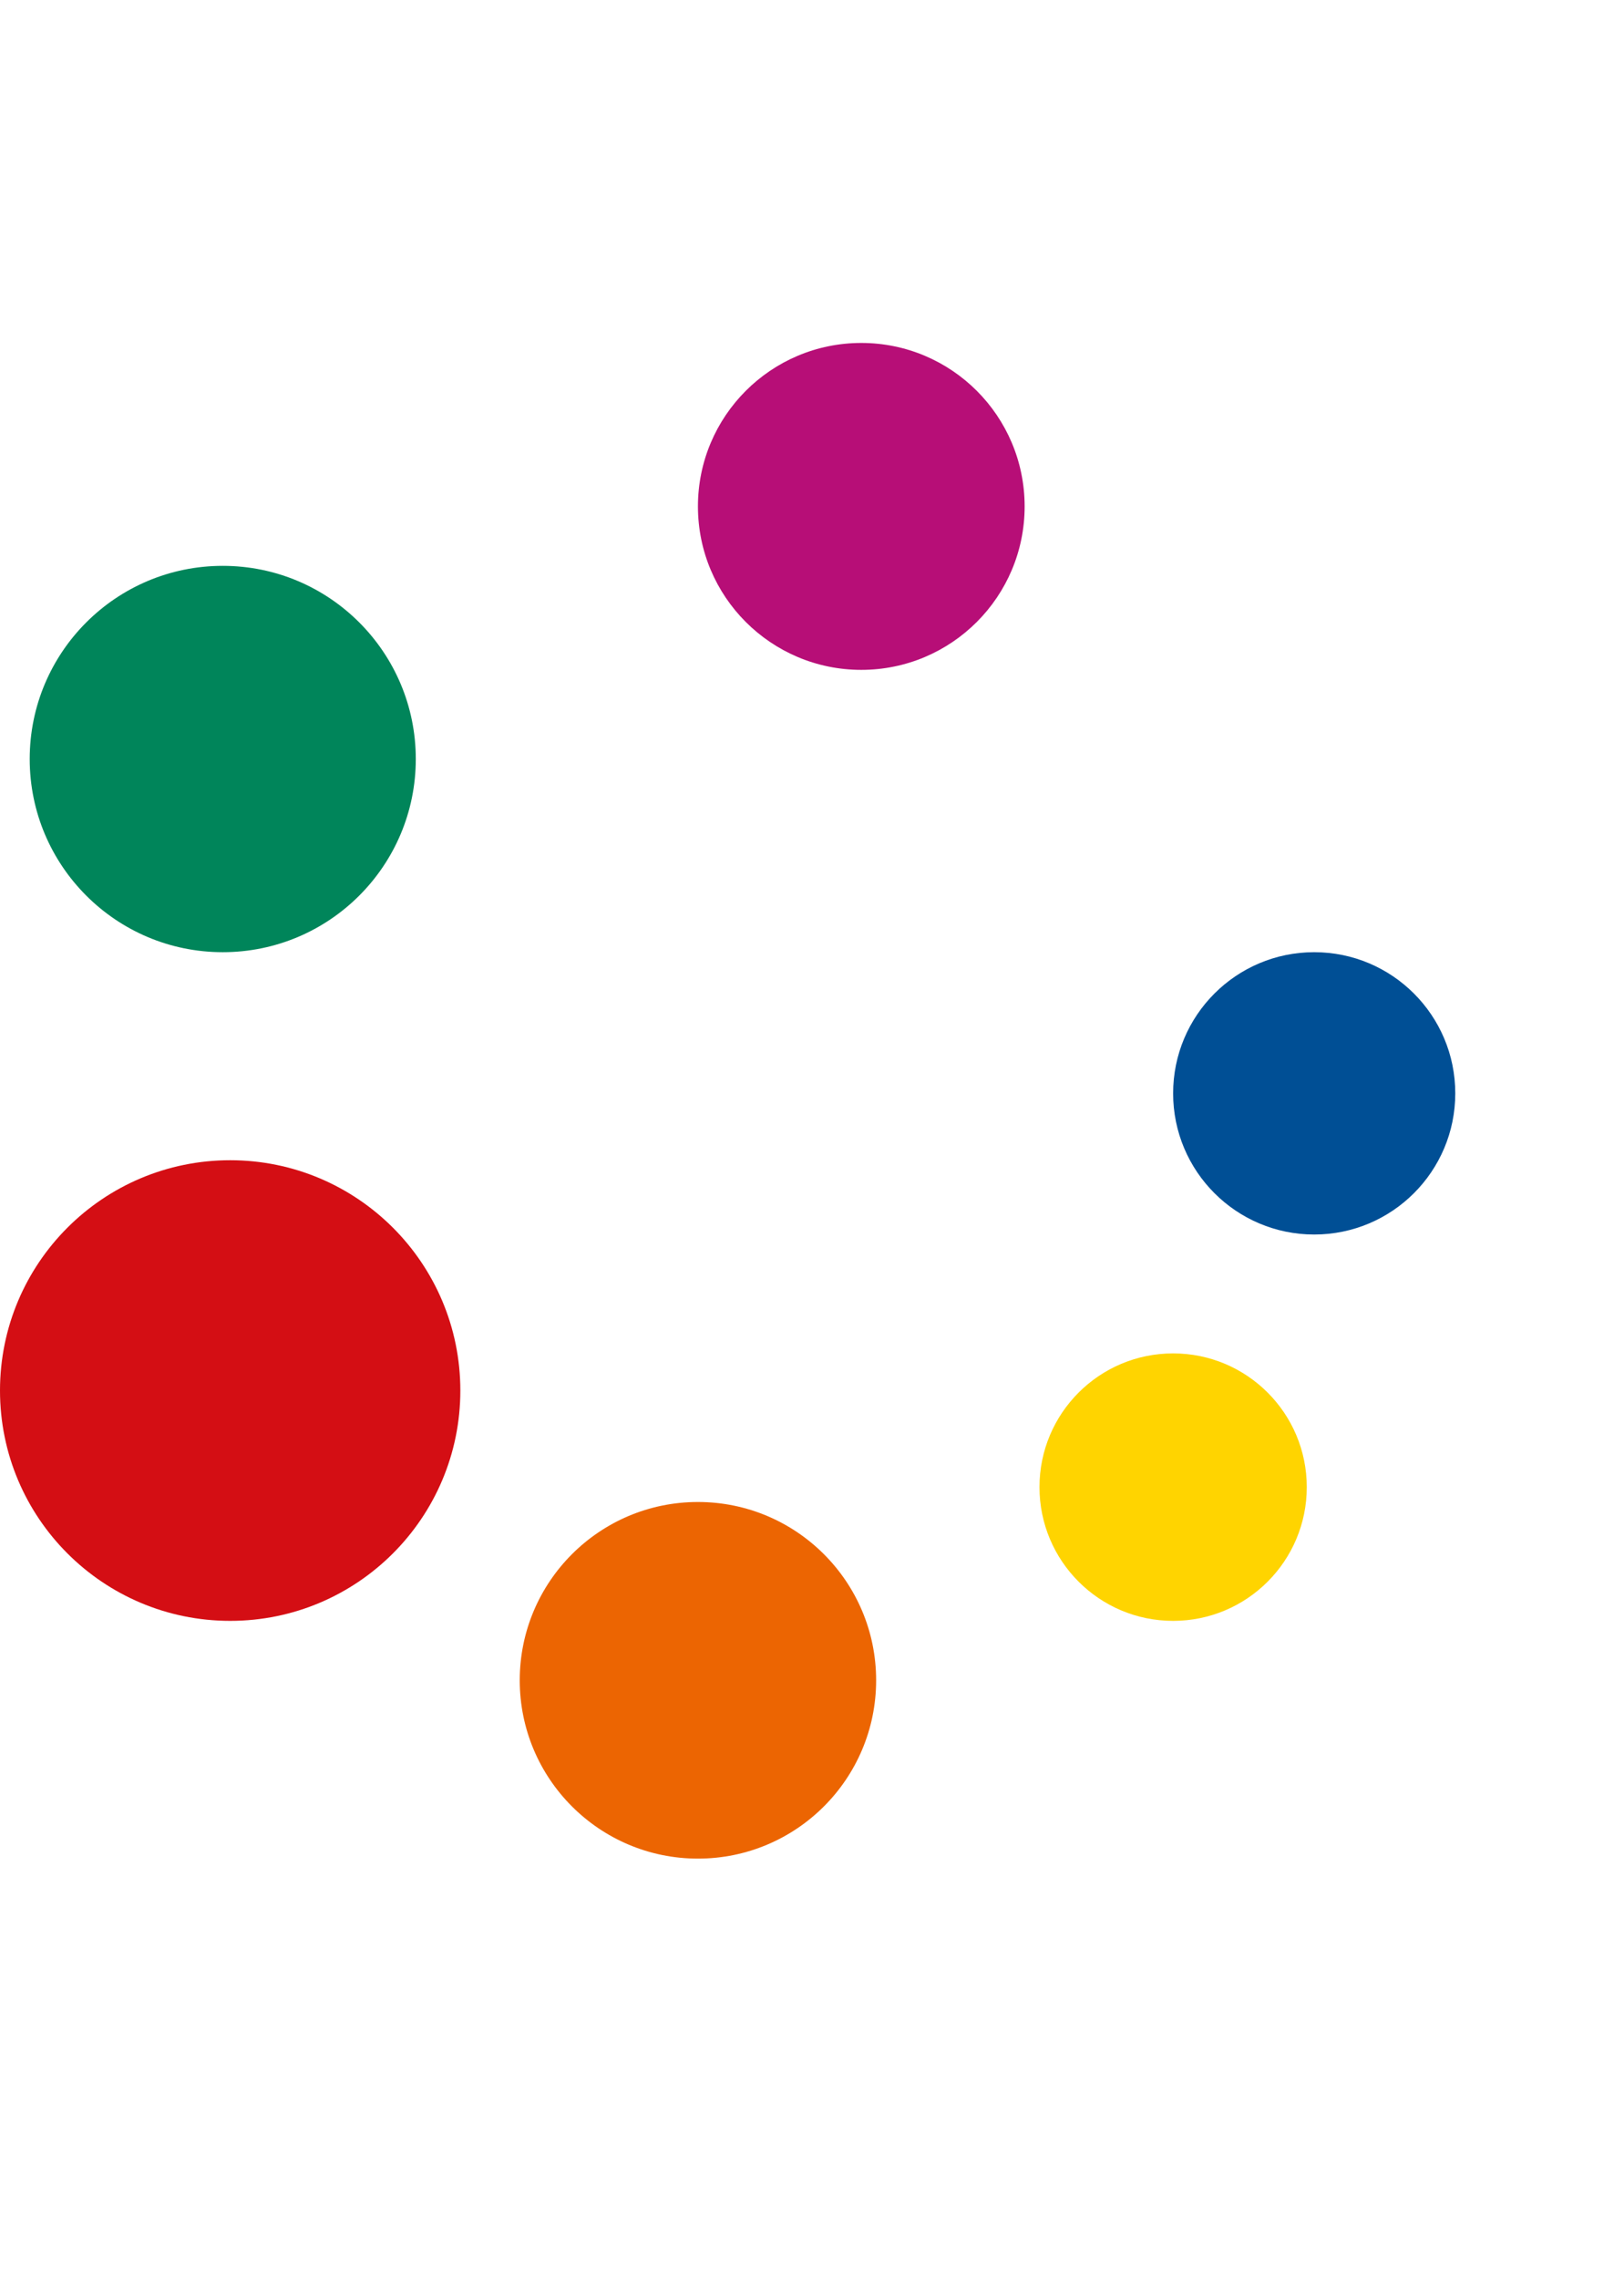
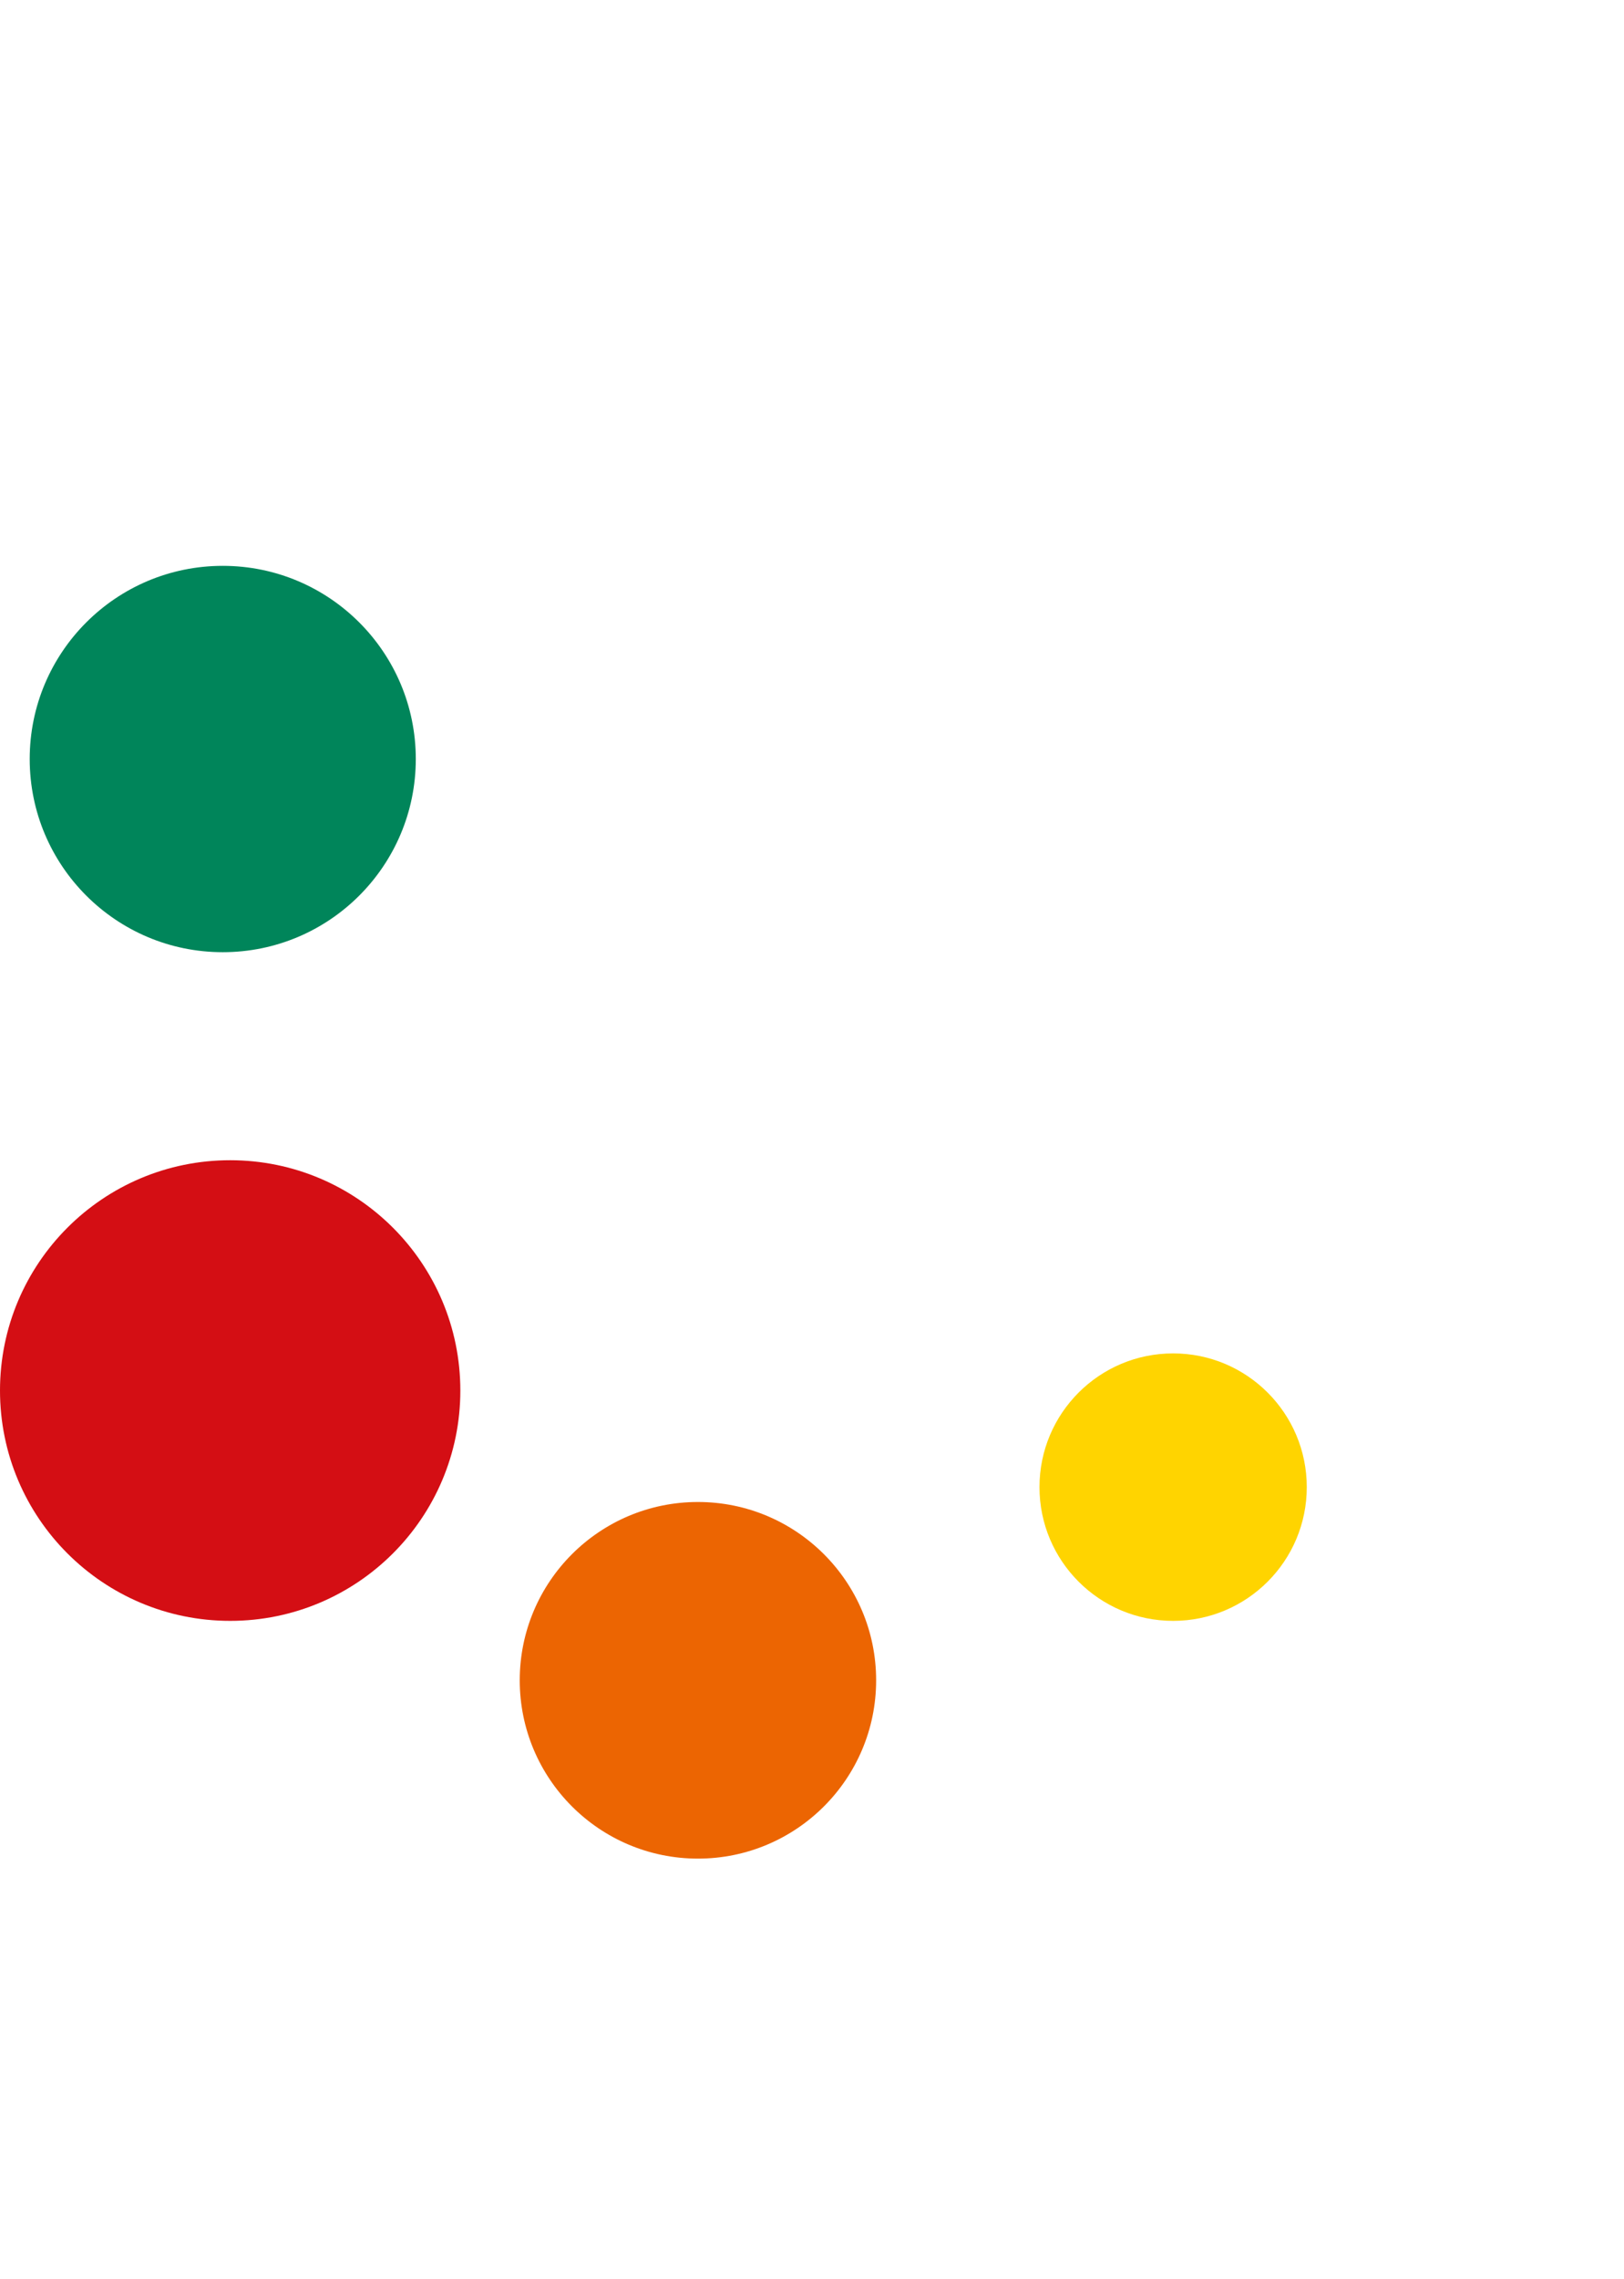
<svg xmlns="http://www.w3.org/2000/svg" width="308" height="432" viewBox="0 0 308 432" fill="none">
-   <circle cx="163.347" cy="95.98" r="30.98" fill="#B70E77" />
-   <circle cx="249.245" cy="207.224" r="26.755" fill="#004F95" />
  <circle cx="222.49" cy="281.857" r="25.347" fill="#FFD400" />
  <circle cx="42.245" cy="143.857" r="36.612" fill="#00855A" />
  <circle cx="132.367" cy="318.469" r="33.796" fill="#EC6502" />
  <circle cx="43.653" cy="263.551" r="43.653" fill="#D40E14" />
</svg>